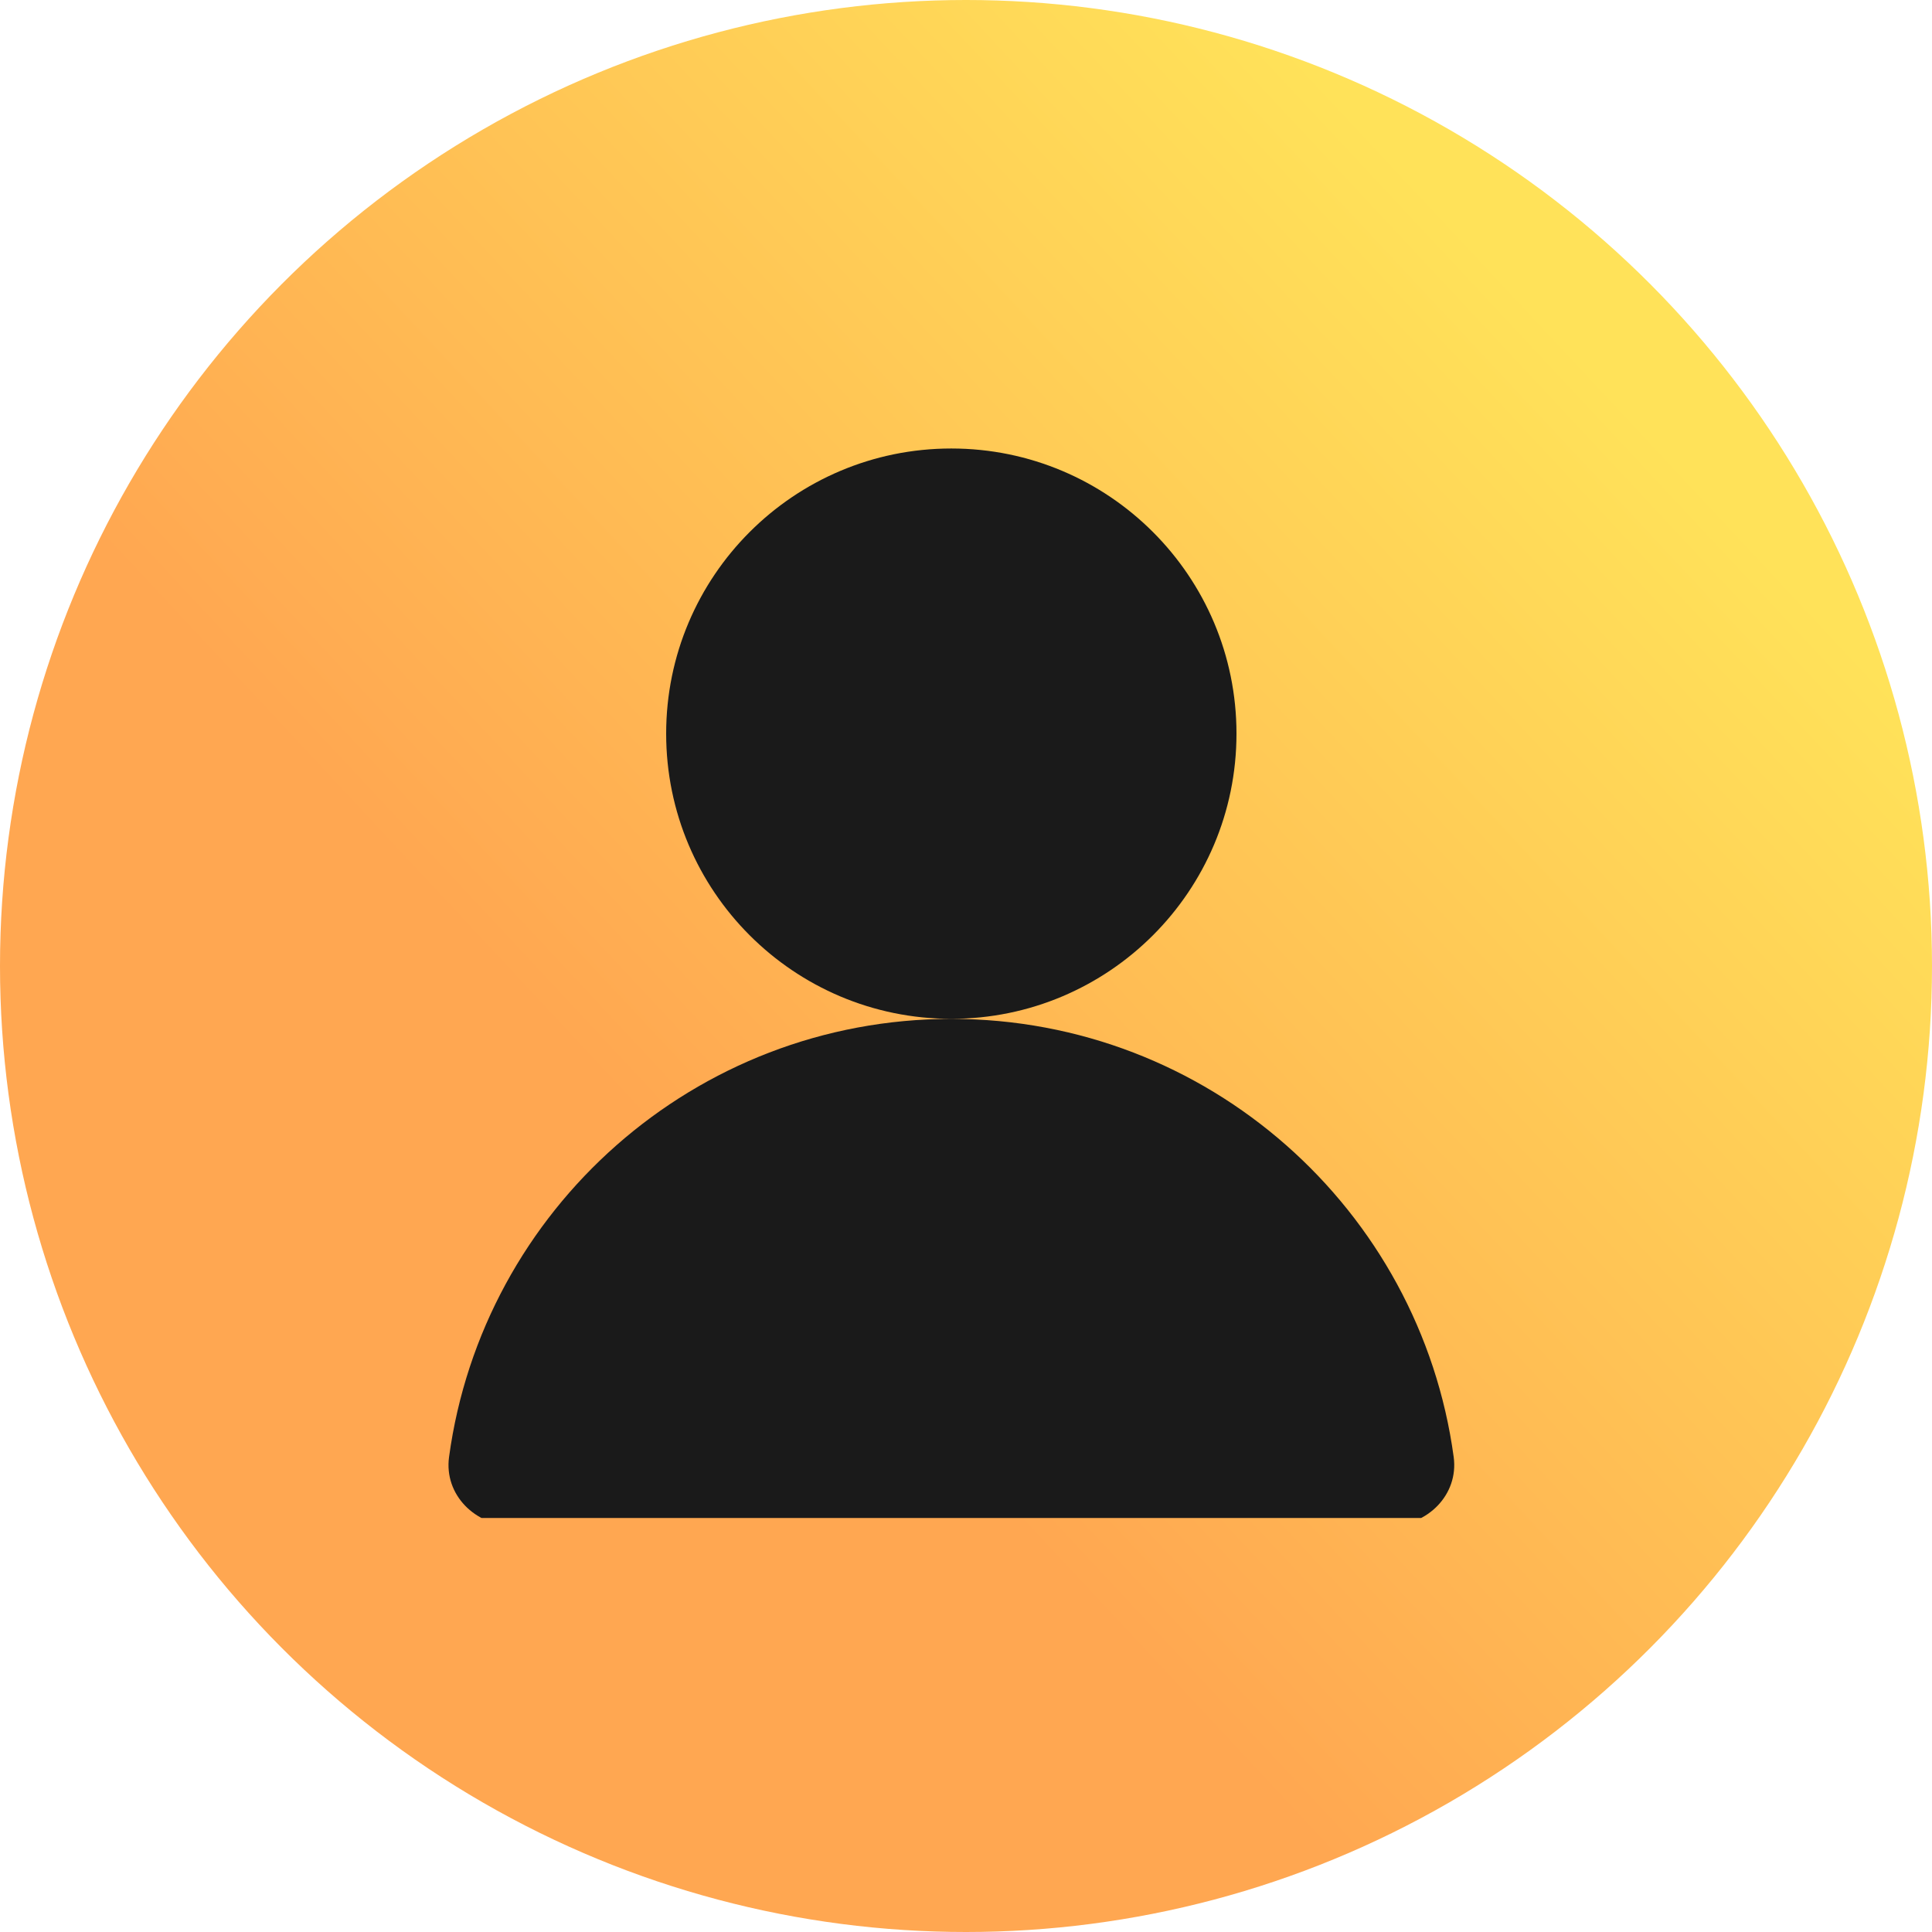
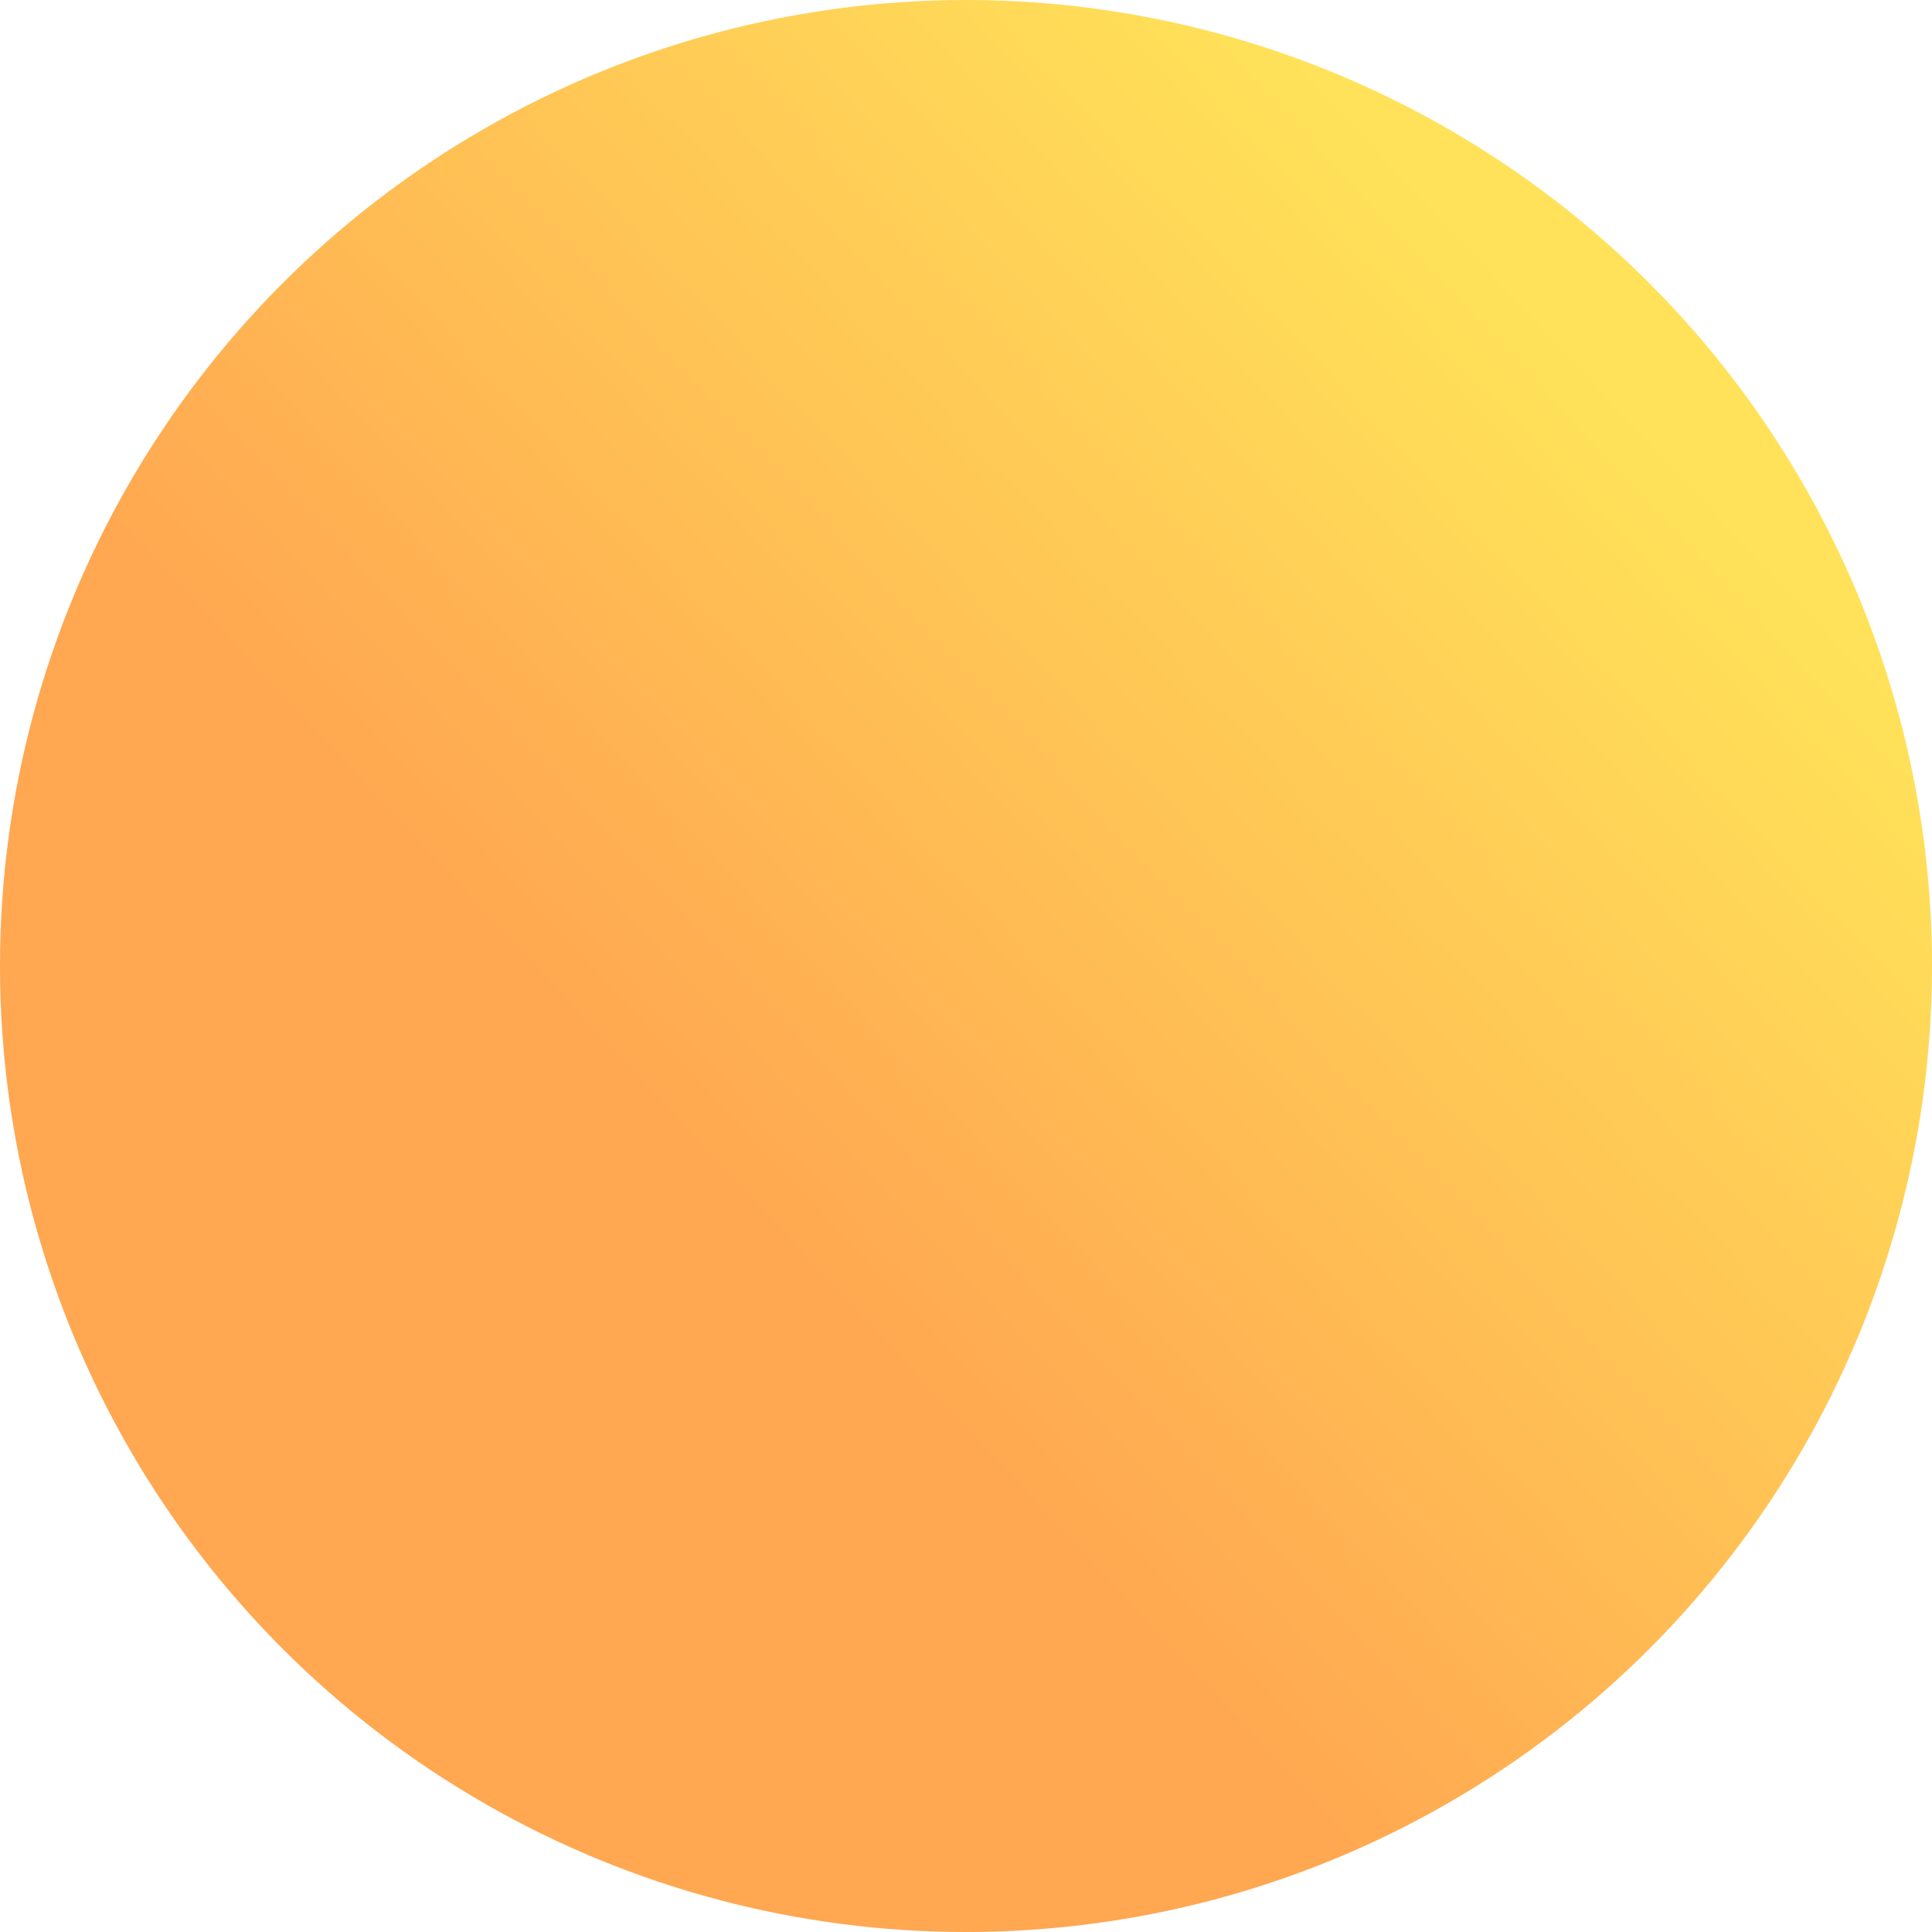
<svg xmlns="http://www.w3.org/2000/svg" width="56" height="56" viewBox="0 0 56 56" fill="none">
  <circle cx="28" cy="28" r="28" fill="url(#paint0_linear)" />
  <g clip-path="url(#clip0)">
-     <path fill-rule="evenodd" clip-rule="evenodd" d="M27.574 29.531C32.139 29.531 35.84 25.83 35.84 21.265C35.84 16.701 32.139 13 27.574 13C23.009 13 19.309 16.701 19.309 21.265C19.309 25.83 23.009 29.531 27.574 29.531ZM13.016 42.232C13.989 35.061 20.137 29.533 27.576 29.533C35.014 29.533 41.162 35.061 42.136 42.232C42.284 43.327 41.374 44.227 40.27 44.227H14.882C13.777 44.227 12.867 43.327 13.016 42.232Z" fill="#1A1A1A" />
-   </g>
+     </g>
  <defs>
    <linearGradient id="paint0_linear" x1="46.5" y1="11" x2="9" y2="46" gradientUnits="userSpaceOnUse">
      <stop stop-color="#FFE259" />
      <stop offset="0.685" stop-color="#FFA751" />
    </linearGradient>
    <clipPath id="clip0">
      <rect width="32" height="32" fill="white" transform="translate(12 12)" />
    </clipPath>
  </defs>
</svg>